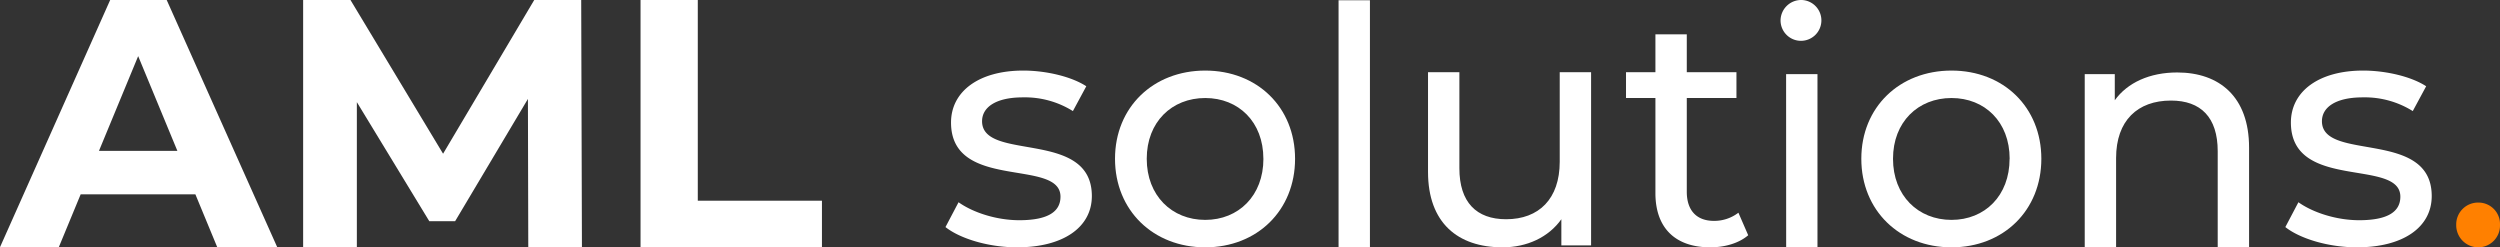
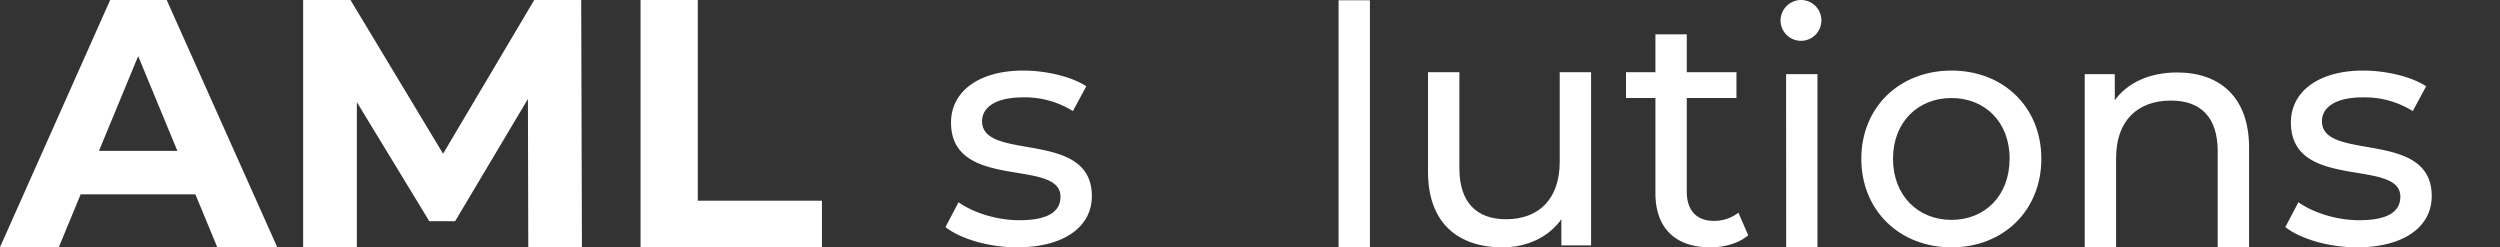
<svg xmlns="http://www.w3.org/2000/svg" viewBox="0 0 765.17 75.71">
  <rect x="0" y="0" width="765.17" height="75.71" fill="#333333" stroke="none" />
  <defs>
    <style>.cls-1{fill:#fff;}.cls-2{fill:#ff8000;}</style>
  </defs>
  <path class="cls-1" d="M637.11,561.3H602l-6.71,16.22h-18l33.74-75.7h17.3l33.85,75.7H643.82ZM631.6,548l-12-29-12,29Z" transform="translate(-577.31 -501.82)" />
  <path class="cls-1" d="M739,577.52l-.11-45.42-22.28,37.42H708.7l-22.17-36.44v44.44H670.09v-75.7h14.49l28.34,47.05,27.9-47.05H755.2l.22,75.7Z" transform="translate(-577.31 -501.82)" />
  <path class="cls-1" d="M773.36,501.82h17.52v61.43h38v14.27H773.36Z" transform="translate(-577.31 -501.82)" />
  <path class="cls-1" d="M866.69,571.32l4-7.6c4.5,3.2,11.7,5.5,18.6,5.5,8.9,0,12.6-2.7,12.6-7.2,0-11.9-33.5-1.6-33.5-22.7,0-9.5,8.5-15.9,22.1-15.9,6.9,0,14.7,1.8,19.3,4.8l-4.1,7.6a27.68,27.68,0,0,0-15.3-4.2c-8.4,0-12.5,3.1-12.5,7.3,0,12.5,33.6,2.3,33.6,22.9,0,9.6-8.8,15.7-22.9,15.7C879.79,577.52,871.09,574.82,866.69,571.32Z" transform="translate(-577.31 -501.82)" />
-   <path class="cls-1" d="M918.58,550.42c0-15.8,11.71-27,27.61-27s27.5,11.2,27.5,27-11.6,27.1-27.5,27.1S918.58,566.22,918.58,550.42Zm45.41,0c0-11.3-7.6-18.6-17.8-18.6s-17.9,7.3-17.9,18.6,7.7,18.7,17.9,18.7S964,561.72,964,550.42Z" transform="translate(-577.31 -501.82)" />
  <path class="cls-1" d="M987,501.9h9.6v75.62H987Z" transform="translate(-577.31 -501.82)" />
  <path class="cls-1" d="M1064.29,523.92v53h-9.1v-8c-3.9,5.5-10.5,8.6-18,8.6-13.71,0-22.81-7.5-22.81-23.1v-30.5h9.6v29.4c0,10.4,5.2,15.6,14.31,15.6,10,0,16.4-6.2,16.4-17.6v-27.4Z" transform="translate(-577.31 -501.82)" />
  <path class="cls-1" d="M1112.38,573.82c-2.9,2.5-7.3,3.7-11.6,3.7-10.7,0-16.8-5.9-16.8-16.6v-29.1h-9v-7.9h9v-11.6h9.6v11.6h15.2v7.9h-15.2v28.7c0,5.7,3,8.9,8.3,8.9a12.09,12.09,0,0,0,7.5-2.5Z" transform="translate(-577.31 -501.82)" />
  <path class="cls-1" d="M1122.28,508.12a6.32,6.32,0,0,1,6.5-6.3,6.25,6.25,0,1,1-6.5,6.3Zm1.7,16.4h9.6v53H1124Z" transform="translate(-577.31 -501.82)" />
  <path class="cls-1" d="M1147,550.42c0-15.8,11.7-27,27.6-27s27.5,11.2,27.5,27-11.6,27.1-27.5,27.1S1147,566.22,1147,550.42Zm45.4,0c0-11.3-7.6-18.6-17.8-18.6s-17.9,7.3-17.9,18.6,7.7,18.7,17.9,18.7S1192.38,561.72,1192.38,550.42Z" transform="translate(-577.31 -501.82)" />
  <path class="cls-1" d="M1265.68,547v30.5h-9.6v-29.4c0-10.4-5.2-15.5-14.3-15.5-10.2,0-16.8,6.1-16.8,17.6v27.3h-9.6v-53h9.2v8c3.9-5.4,10.7-8.5,19.1-8.5C1256.58,524,1265.68,531.42,1265.68,547Z" transform="translate(-577.31 -501.82)" />
  <path class="cls-1" d="M1276.78,571.32l4-7.6c4.5,3.2,11.7,5.5,18.6,5.5,8.9,0,12.6-2.7,12.6-7.2,0-11.9-33.5-1.6-33.5-22.7,0-9.5,8.5-15.9,22.1-15.9,6.9,0,14.7,1.8,19.3,4.8l-4.1,7.6a27.68,27.68,0,0,0-15.3-4.2c-8.4,0-12.5,3.1-12.5,7.3,0,12.5,33.6,2.3,33.6,22.9,0,9.6-8.8,15.7-22.9,15.7C1289.88,577.52,1281.18,574.82,1276.78,571.32Z" transform="translate(-577.31 -501.82)" />
-   <path class="cls-2" d="M1329.08,570.62a6.68,6.68,0,0,1,6.8-6.8,6.58,6.58,0,0,1,6.6,6.8,6.67,6.67,0,0,1-6.6,6.9A6.77,6.77,0,0,1,1329.08,570.62Z" transform="translate(-577.31 -501.82)" />
</svg>